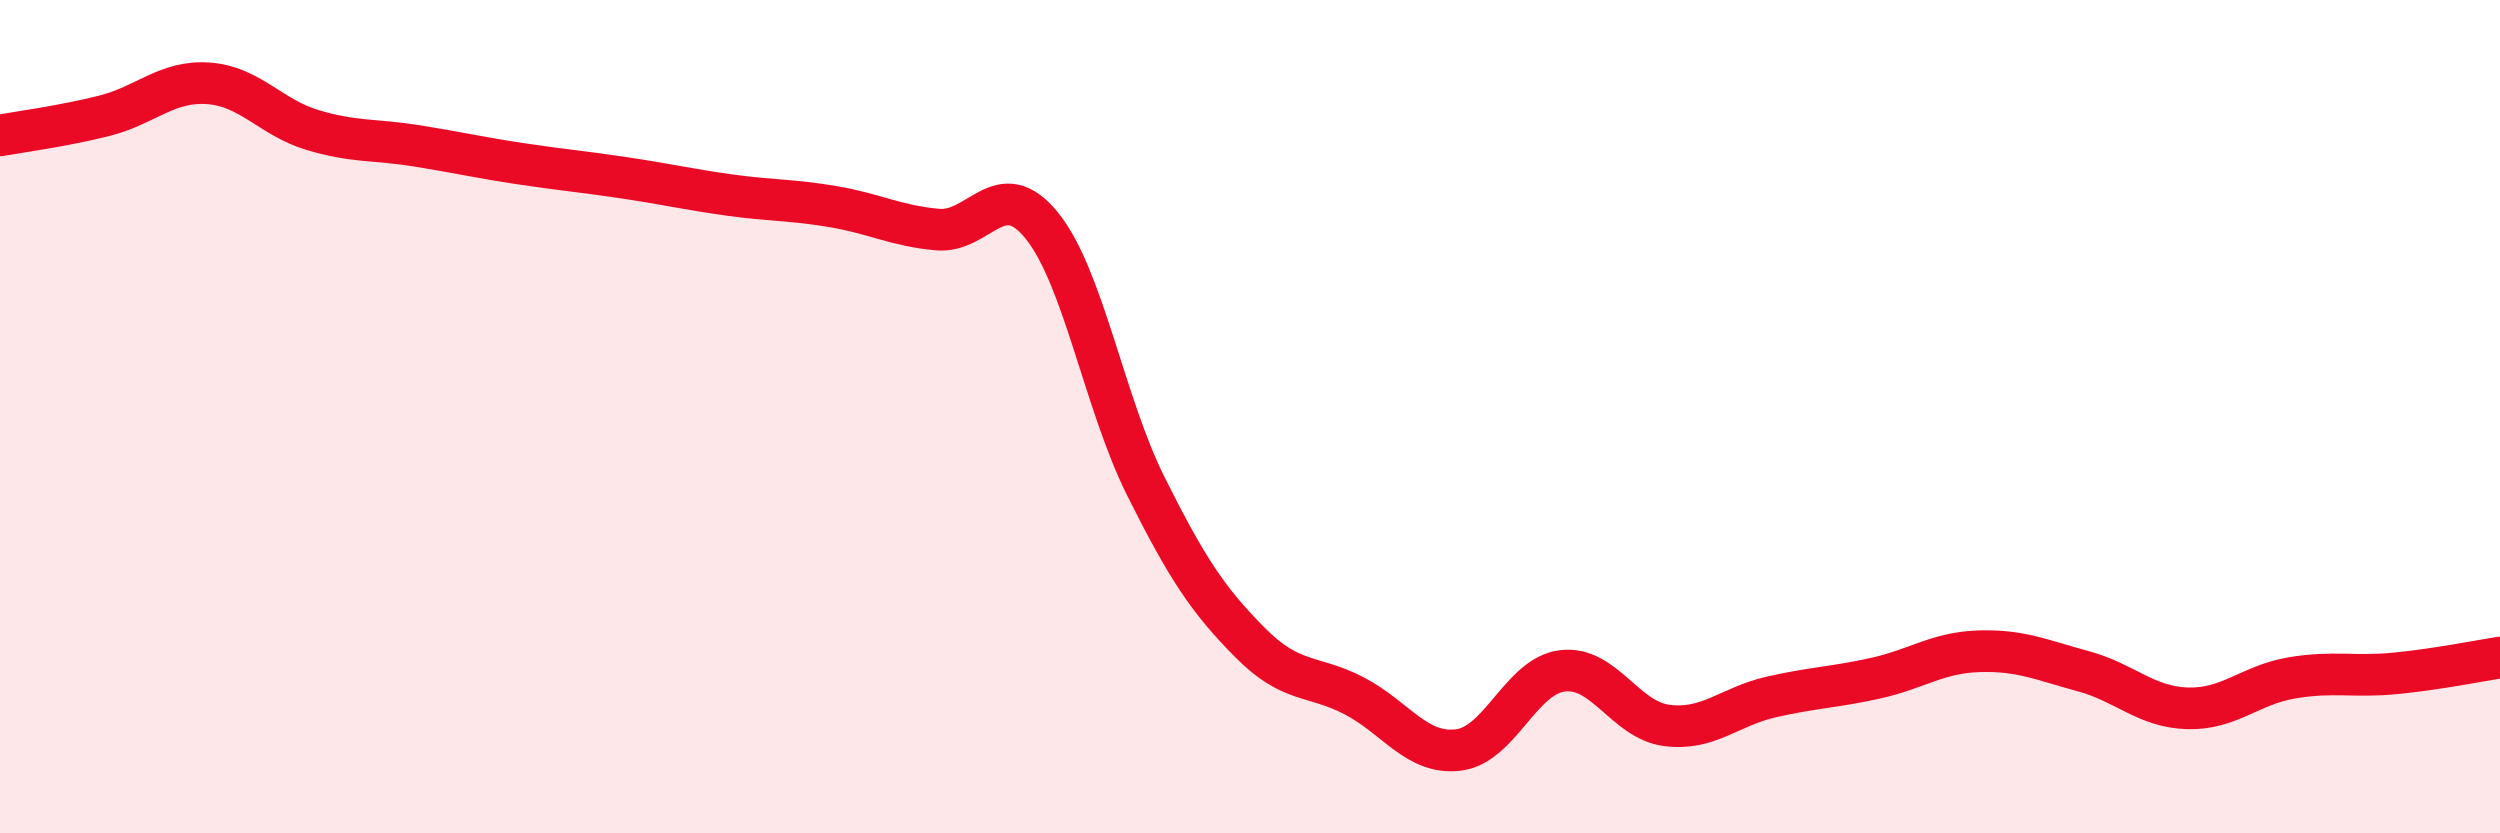
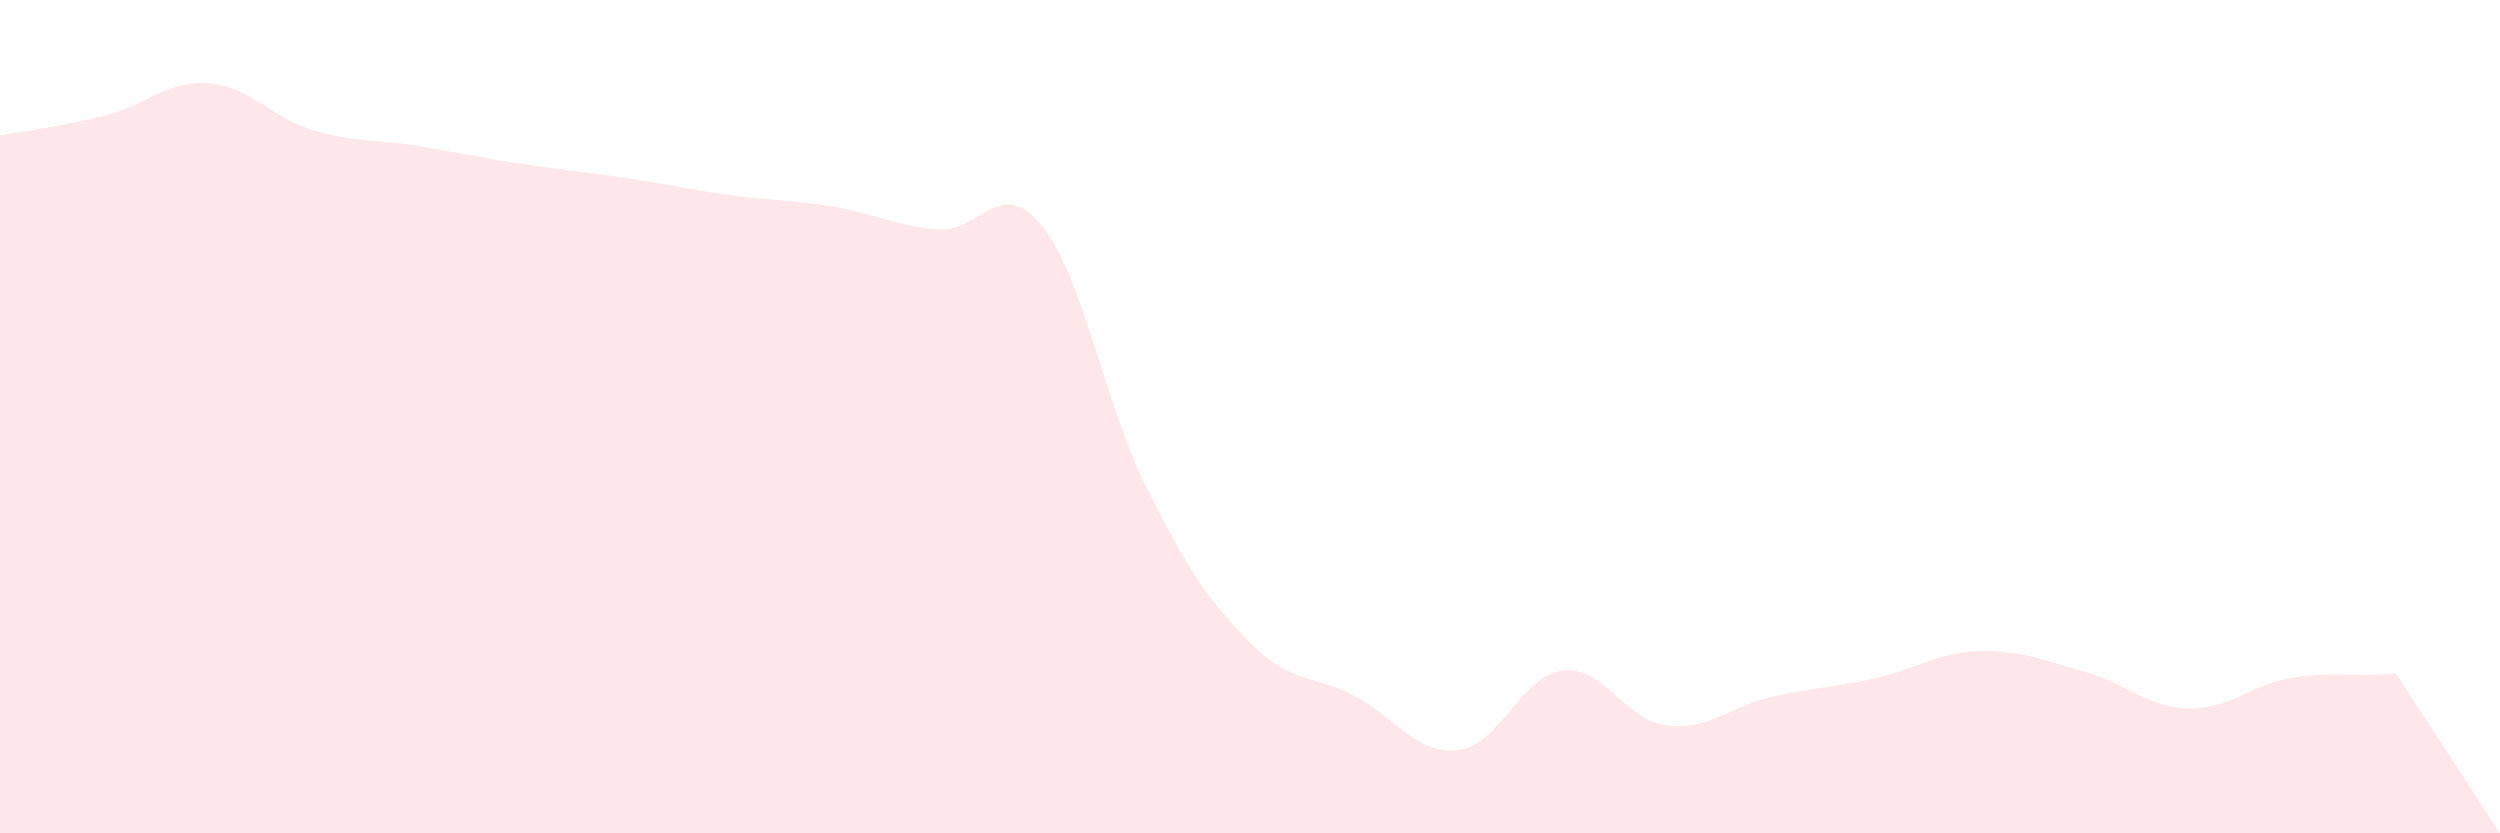
<svg xmlns="http://www.w3.org/2000/svg" width="60" height="20" viewBox="0 0 60 20">
-   <path d="M 0,3.25 C 0.5,3.16 1.5,3.03 2.5,2.78 C 3.5,2.53 4,1.93 5,2 C 6,2.07 6.5,2.82 7.5,3.12 C 8.5,3.42 9,3.34 10,3.5 C 11,3.66 11.5,3.78 12.5,3.93 C 13.5,4.08 14,4.12 15,4.27 C 16,4.42 16.5,4.54 17.5,4.68 C 18.5,4.82 19,4.79 20,4.96 C 21,5.13 21.5,5.42 22.5,5.51 C 23.5,5.6 24,4.18 25,5.41 C 26,6.64 26.5,9.67 27.5,11.67 C 28.5,13.67 29,14.41 30,15.42 C 31,16.43 31.5,16.18 32.5,16.7 C 33.5,17.22 34,18.12 35,18 C 36,17.88 36.5,16.22 37.5,16.1 C 38.5,15.98 39,17.28 40,17.41 C 41,17.54 41.5,16.96 42.5,16.73 C 43.5,16.5 44,16.5 45,16.28 C 46,16.06 46.5,15.66 47.5,15.63 C 48.5,15.6 49,15.84 50,16.11 C 51,16.38 51.5,16.97 52.5,17 C 53.5,17.03 54,16.44 55,16.27 C 56,16.1 56.5,16.26 57.5,16.16 C 58.5,16.06 59.5,15.86 60,15.78L60 20L0 20Z" fill="#EB0A25" opacity="0.1" stroke-linecap="round" stroke-linejoin="round" />
-   <path d="M 0,3.25 C 0.5,3.16 1.5,3.03 2.5,2.78 C 3.5,2.53 4,1.93 5,2 C 6,2.07 6.5,2.82 7.5,3.12 C 8.5,3.42 9,3.34 10,3.5 C 11,3.66 11.5,3.78 12.5,3.93 C 13.5,4.08 14,4.12 15,4.27 C 16,4.42 16.5,4.54 17.5,4.68 C 18.5,4.82 19,4.79 20,4.96 C 21,5.13 21.5,5.42 22.5,5.51 C 23.5,5.6 24,4.18 25,5.41 C 26,6.64 26.5,9.67 27.5,11.67 C 28.5,13.67 29,14.41 30,15.42 C 31,16.43 31.5,16.18 32.5,16.7 C 33.5,17.22 34,18.12 35,18 C 36,17.88 36.5,16.22 37.5,16.1 C 38.5,15.98 39,17.28 40,17.41 C 41,17.54 41.5,16.96 42.5,16.73 C 43.5,16.5 44,16.5 45,16.28 C 46,16.06 46.5,15.66 47.5,15.63 C 48.5,15.6 49,15.84 50,16.11 C 51,16.38 51.5,16.97 52.5,17 C 53.5,17.03 54,16.44 55,16.27 C 56,16.1 56.5,16.26 57.5,16.16 C 58.5,16.06 59.5,15.86 60,15.78" stroke="#EB0A25" stroke-width="1" fill="none" stroke-linecap="round" stroke-linejoin="round" />
+   <path d="M 0,3.25 C 0.5,3.16 1.5,3.03 2.5,2.78 C 3.5,2.53 4,1.93 5,2 C 6,2.07 6.5,2.82 7.5,3.12 C 8.5,3.42 9,3.34 10,3.5 C 11,3.66 11.5,3.78 12.5,3.93 C 13.5,4.08 14,4.12 15,4.27 C 16,4.42 16.5,4.54 17.5,4.68 C 18.5,4.82 19,4.79 20,4.96 C 21,5.13 21.5,5.42 22.5,5.51 C 23.5,5.6 24,4.18 25,5.41 C 26,6.64 26.5,9.67 27.5,11.67 C 28.5,13.67 29,14.41 30,15.42 C 31,16.43 31.5,16.18 32.5,16.7 C 33.5,17.22 34,18.12 35,18 C 36,17.88 36.5,16.22 37.5,16.1 C 38.5,15.98 39,17.28 40,17.41 C 41,17.54 41.5,16.96 42.5,16.73 C 43.5,16.5 44,16.5 45,16.28 C 46,16.06 46.5,15.66 47.5,15.63 C 48.5,15.6 49,15.84 50,16.11 C 51,16.38 51.5,16.97 52.5,17 C 53.5,17.03 54,16.44 55,16.27 C 56,16.1 56.5,16.26 57.5,16.16 L60 20L0 20Z" fill="#EB0A25" opacity="0.1" stroke-linecap="round" stroke-linejoin="round" />
</svg>